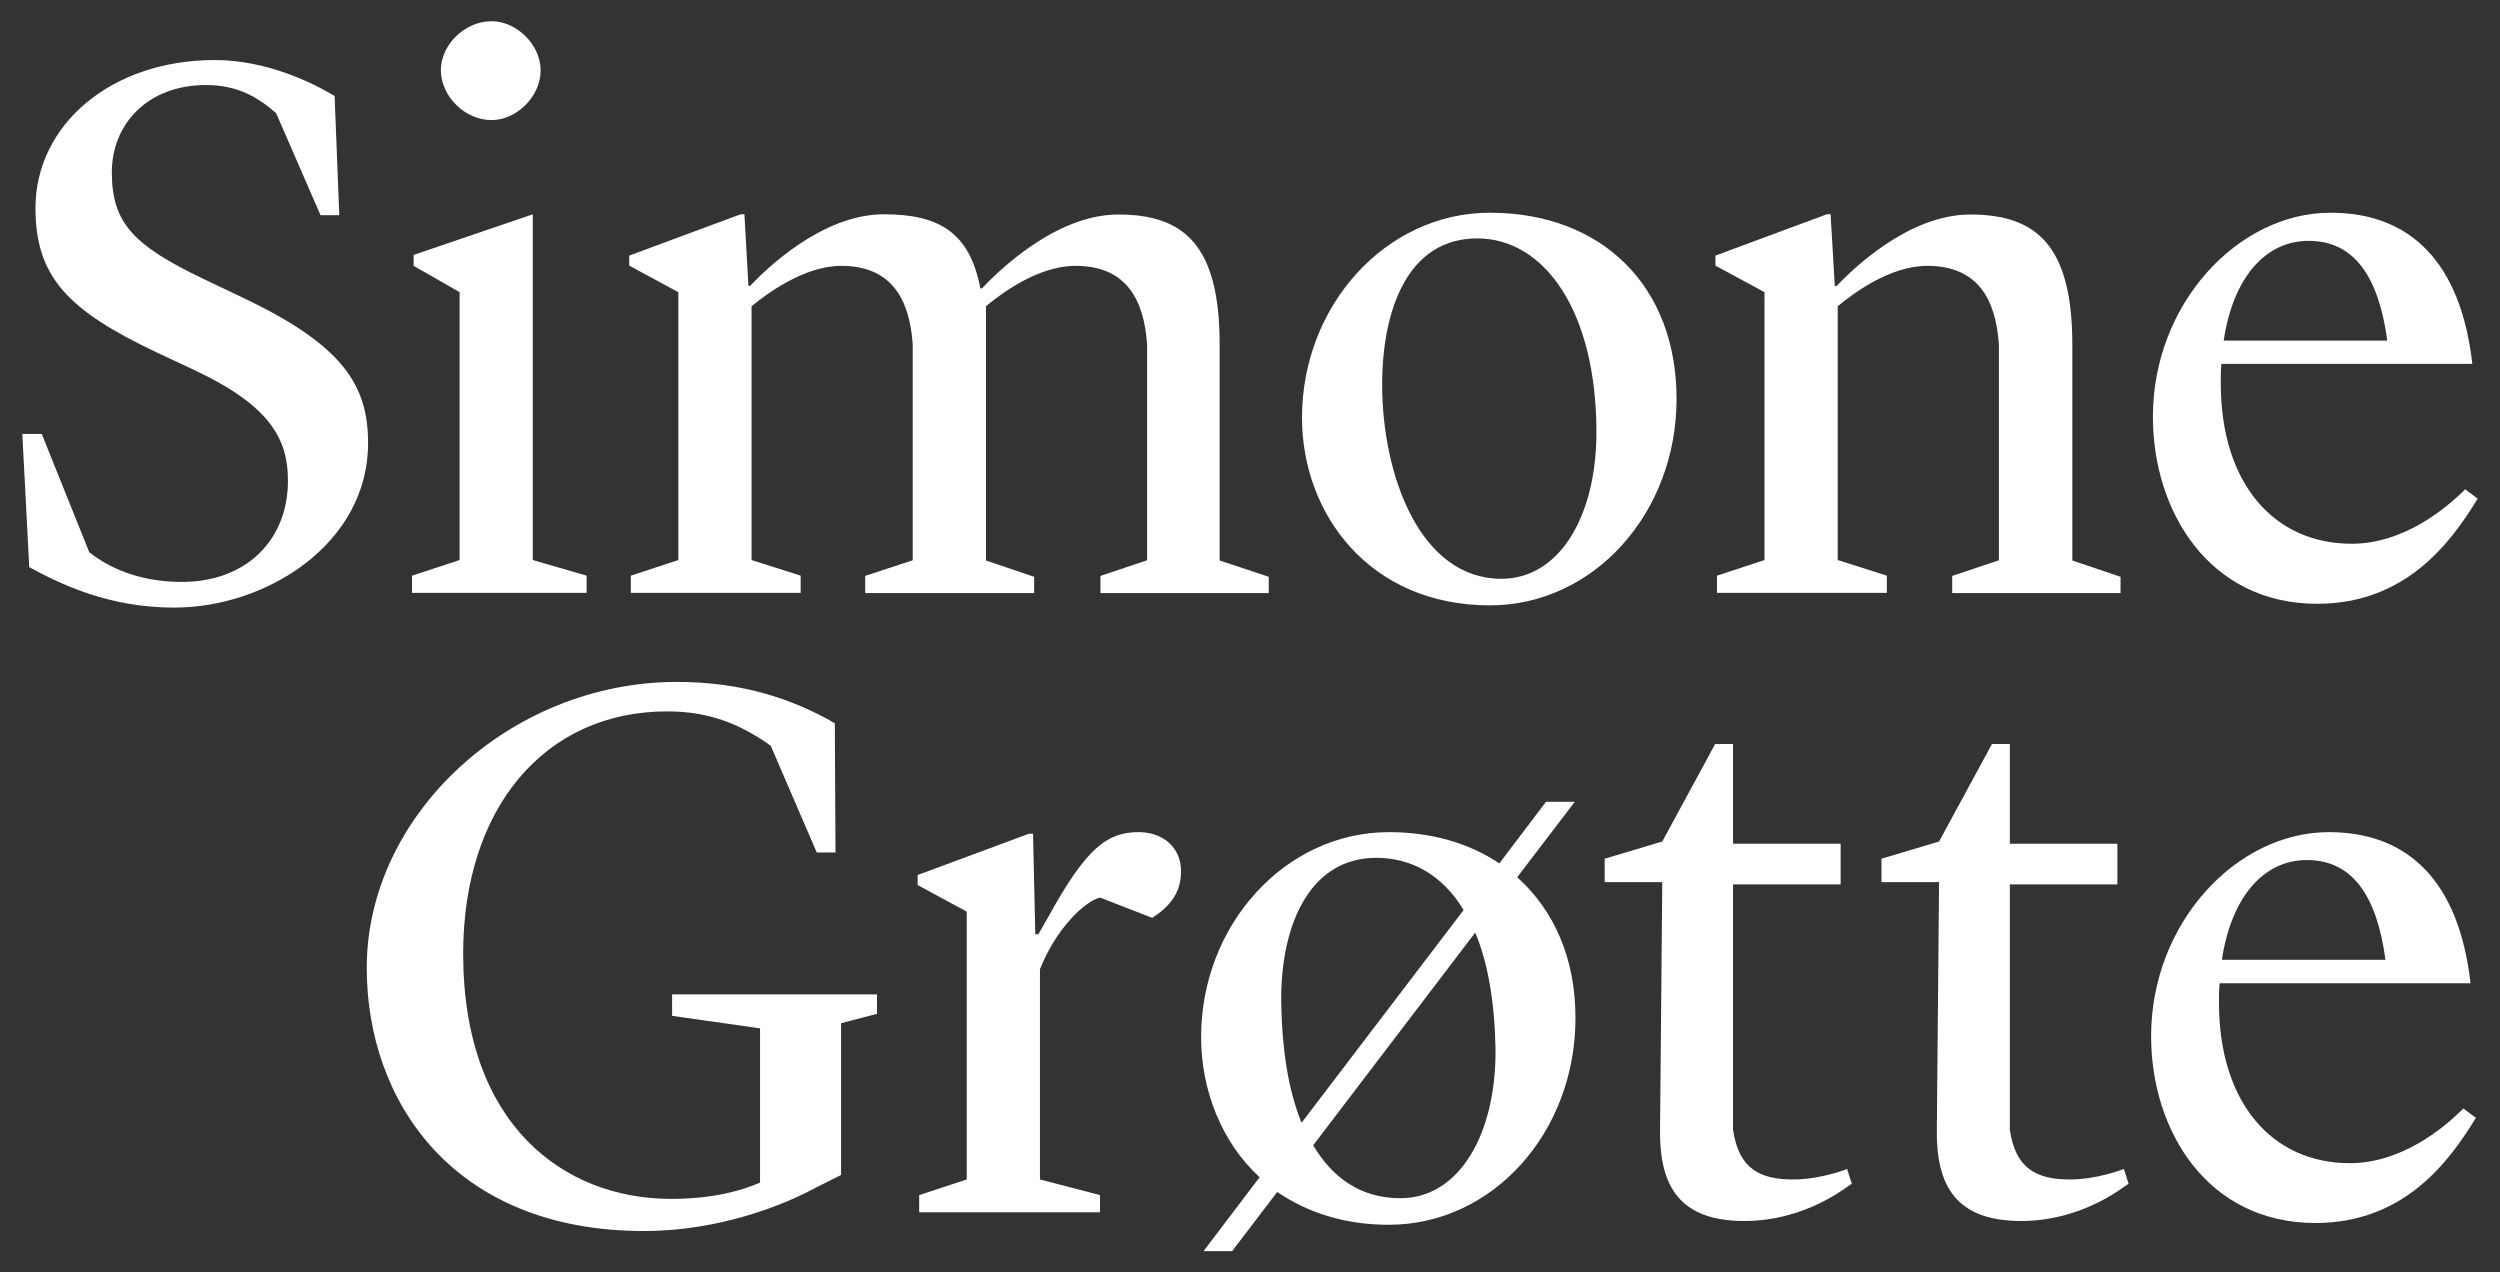
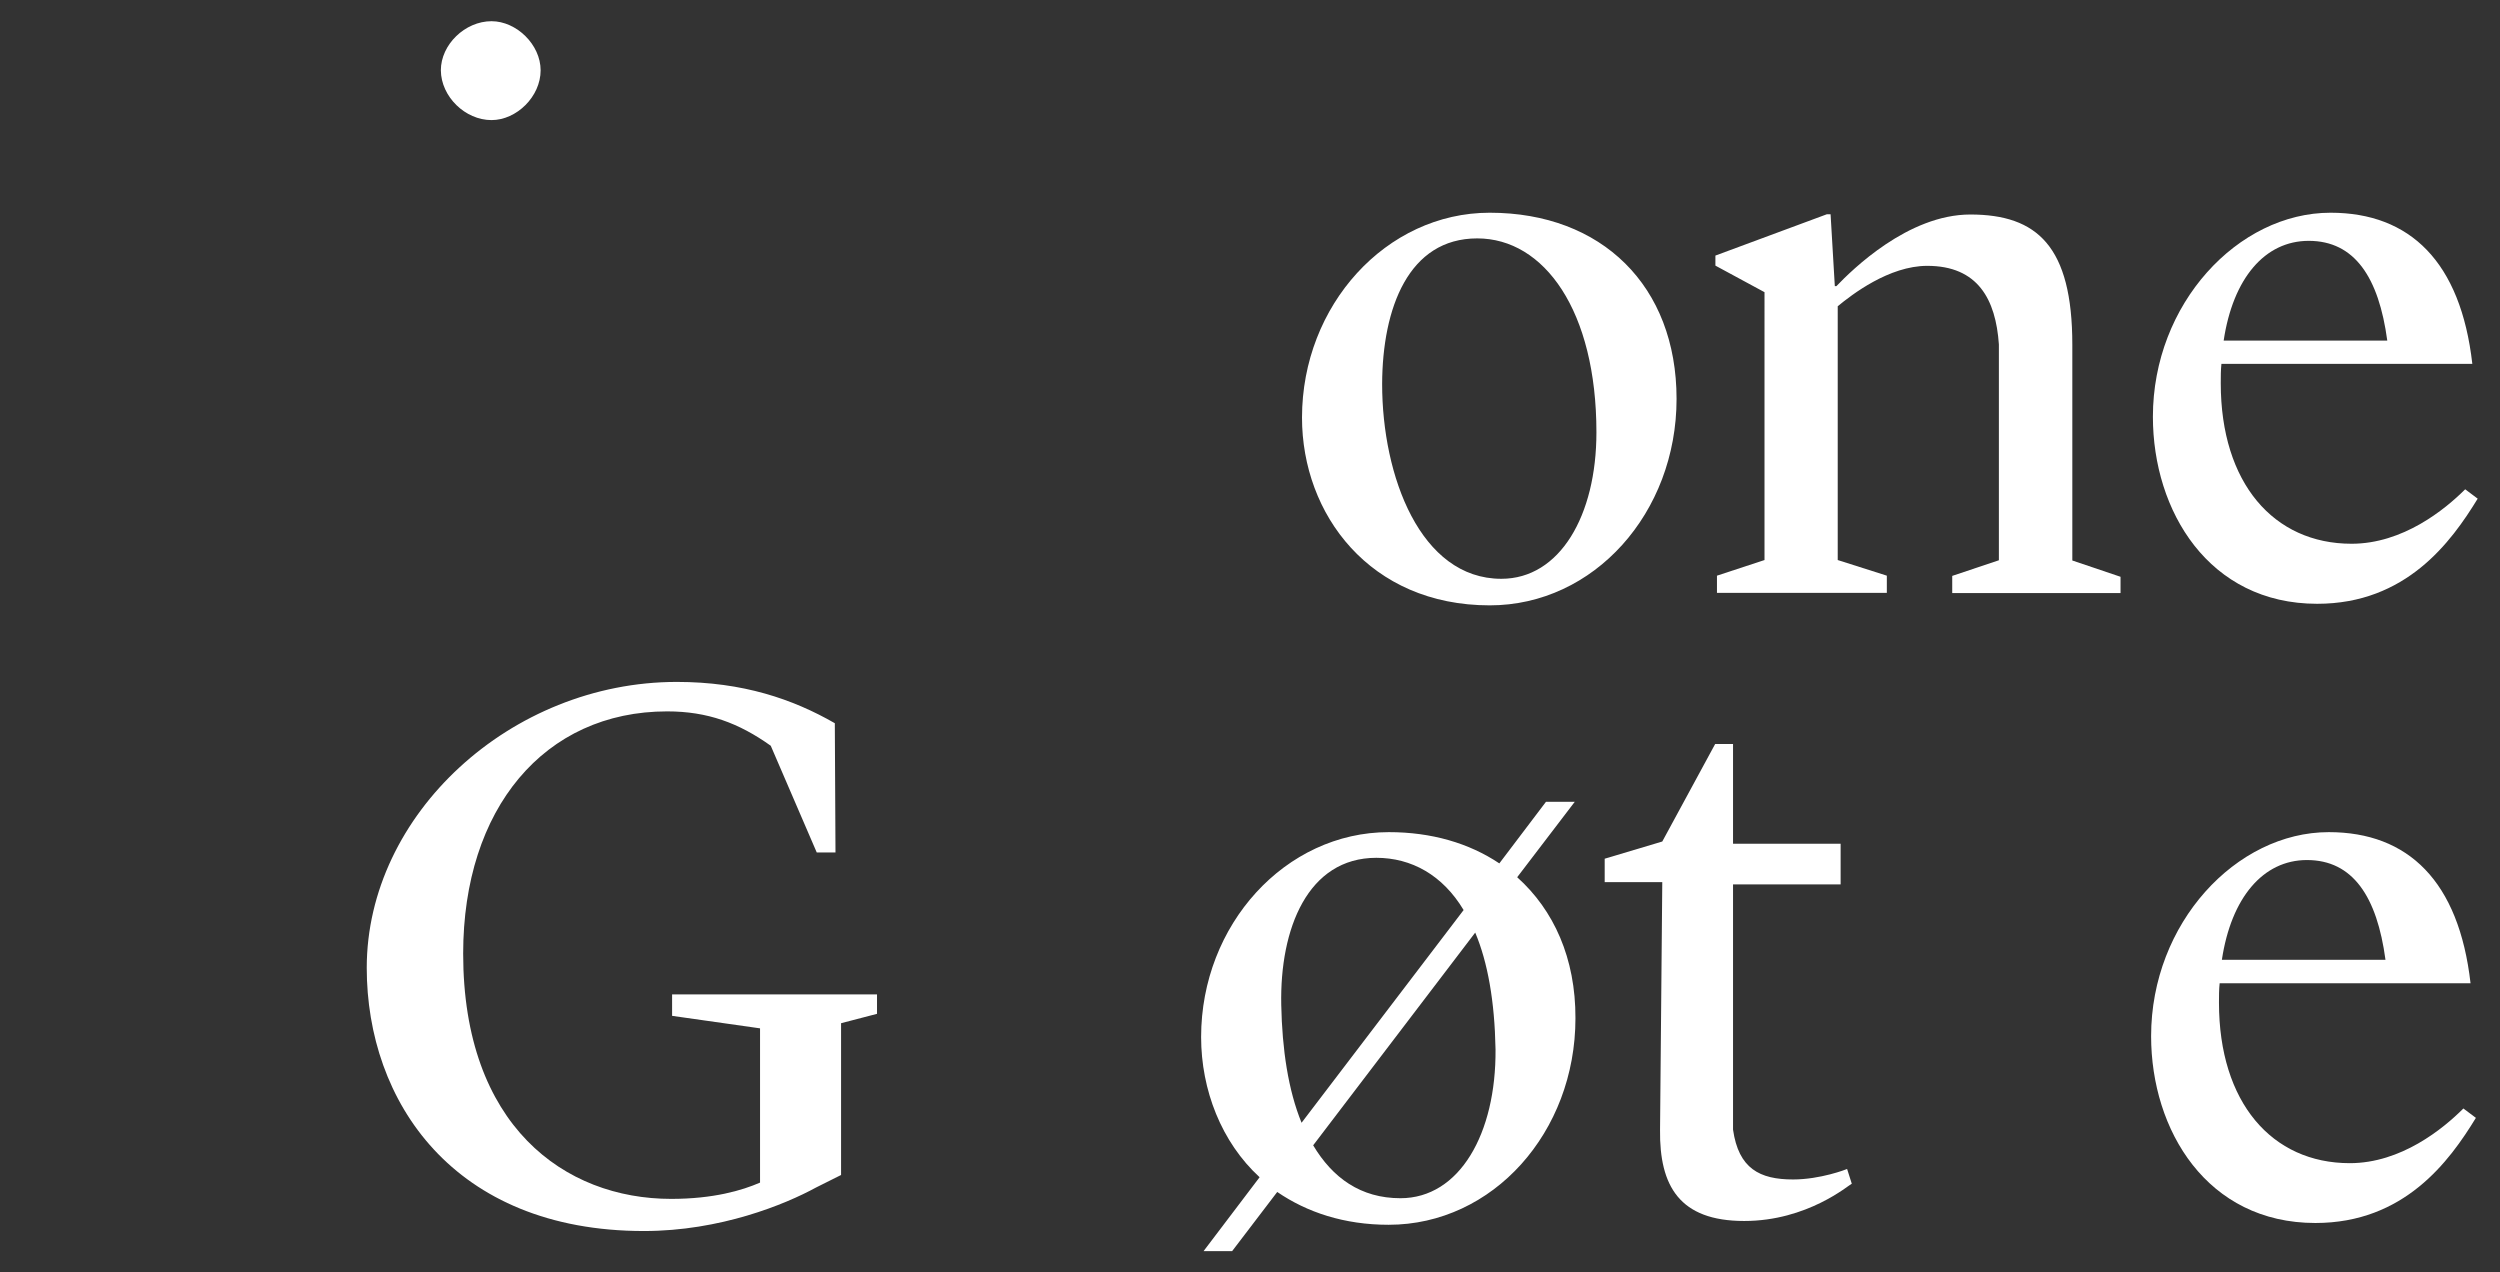
<svg xmlns="http://www.w3.org/2000/svg" x="0px" y="0px" viewBox="0 0 1120 570" style="enable-background:new 0 0 1120 570;" xml:space="preserve">
  <rect x="0" y="0" width="1120" height="570" fill="#333333" stroke="none" />
  <style type="text/css">
	.st0{fill:#FFFFFF;}
</style>
  <g id="Layer_1">
    <g>
-       <path class="st0" d="M107.4,132.7l-16.8-8C60.2,110,50.1,100.2,50.1,77.2c0-21.3,15.7-39.1,42.2-39.1c14.3,0,23.4,5.6,31.4,12.6    l19.9,45.7h8.4L149.9,43c-9.8-5.9-30.4-16.1-53.7-16.1c-46.4,0-80.3,29-80.3,66.3c0,30.7,14.3,45.7,54.1,64.6l17.1,8    c34.2,16.1,41.9,31.1,41.9,49.5c0,27.2-19.2,45.4-47.5,45.4c-19.5,0-33.1-6.6-41.5-13.3l-21.3-53H10l3.1,59.7    c14.3,7.7,35.6,18.1,64.9,18.1c41.9,0,86.9-29,86.9-73.6C164.9,172.8,154.1,154.6,107.4,132.7z" />
-       <polygon class="st0" points="262.8,257.9 238.7,250.9 238.7,96 185.3,114.2 185.3,119.1 205.9,130.9 205.9,250.9 184.6,257.9     184.6,265.6 262.8,265.6   " />
      <path class="st0" d="M220.2,53.8c11.2,0,22-10.5,22-22.3c0-11.5-10.8-22-22-22c-11.9,0-22.7,10.5-22.7,22    C197.6,43.3,208.4,53.8,220.2,53.8z" />
-       <path class="st0" d="M303.9,250.9l-21.3,7v7.7h76.1v-7.7l-22-7V137.2c6.3-5.2,23.4-18.1,40.1-18.1c22.7,0,30.7,15,32.1,35.2v96.7    l-21.3,7v7.7h75.7v-7.3l-21.6-7.3V137.2c6.3-5.2,23-18.1,40.1-18.1c22.7,0,30.7,15,32.1,35.2v96.7l-20.9,7v7.7h75.4v-7.3l-22-7.3    v-96.7c0-44-15.4-58.3-45.4-58.3c-29,0-55.5,27.2-61.1,33.1h-0.7C434.4,103.7,420.1,96,396,96c-27.9,0-53,24.8-60,32.1h-0.7    L333.5,96h-1.7l-49.9,18.5v4.5l22,11.9V250.9z" />
      <path class="st0" d="M667.4,271.2c46.8,0,83.7-41.5,83.7-92.5c0-50.6-33.5-83.4-83.7-83.4c-46.4,0-84.1,41.5-84.1,91.8    C583.3,230.4,613.7,271.2,667.4,271.2z M661.8,106.8c30,0,53.4,32.4,53.4,86.9c0,37.3-16.4,65.6-42.6,65.6    c-36.3,0-53.4-46.1-53.4-87.2C619.3,137.9,631.1,106.8,661.8,106.8z" />
      <path class="st0" d="M790.5,250.9l-21.3,7v7.7h76.1v-7.7l-22-7V137.2c6.3-5.2,23-18.1,40.1-18.1c22.7,0,30.7,15,32.1,35.2v96.7    l-20.9,7v7.7h75.4v-7.3l-21.6-7.3v-96.7c0-44-15.7-58.3-45.7-58.3c-27.9,0-53,24.8-60,32.1h-0.7L820.1,96h-1.7l-49.9,18.5v4.5    l22,11.9V250.9z" />
      <path class="st0" d="M1038.1,270.5c39.8,0,60-27.6,71.9-47.1l-5.6-4.2c-9.1,9.1-27.9,24.4-50.9,24.4c-34.9,0-58.6-27.2-58.6-71.9    c0-2.8,0-5.9,0.3-8.7h112.4c-5.2-45.7-27.9-67.7-63.5-67.7c-41.5,0-79.6,40.8-79.6,91.4C964.5,229,989.6,270.5,1038.1,270.5z     M1034.3,107.9c20.6,0,31.4,16.4,35.2,44.7h-73.3C1000.4,124.6,1014.7,107.9,1034.3,107.9z" />
      <path class="st0" d="M301.1,455.1l39.4,5.6v69.1c-8,3.5-20.9,7.3-39.8,7.3c-47.8,0-93.2-32.8-93.2-109.9    c0-64.9,36.3-108.5,91.4-108.5c18.1,0,32.1,5.2,46.4,15.4l20.6,47.8h8.4l-0.3-57.9c-18.8-10.8-41.2-18.5-70.8-18.5    c-74.3,0-138.9,59.3-138.9,128.1c0,59.7,38.7,117.9,124.2,117.9c34.2,0,63.2-11.9,77.1-19.5l11.2-5.6v-68l16.1-4.2v-8.7h-91.8    V455.1z" />
-       <path class="st0" d="M510.2,372.8c-14,0-23.4,6.6-40.8,38.4l-4.2,7.3h-1.4l-1-45H461L411.1,392v4.5l22,11.9v120l-21.3,7v7.7h81    v-7.7l-26.9-7v-94.2c7-17.8,19.9-30.4,26.9-32.1l23.4,9.1c8-5.2,12.9-11.2,12.9-20.9C529.1,379.4,520.7,372.8,510.2,372.8z" />
      <path class="st0" d="M679.7,393l25.8-33.8h-12.9l-20.9,27.6c-13.6-9.1-30.4-14-49.5-14c-46.4,0-84.1,41.5-84.1,91.8    c0,23.7,9.1,47.1,26.2,62.8l-25.1,33.1H552l20.2-26.5c13.3,9.1,30,14.7,49.9,14.7c46.8,0,83.7-41.5,83.7-92.5    C705.9,429.3,696.1,407.7,679.7,393z M574,450.2c-0.7-34.2,11.9-65.9,42.6-65.9c15.7,0,29.7,7.7,39.1,23.4l-72.6,95.3    C577.1,488.3,574.4,470.1,574,450.2z M627.4,536.8c-17.8,0-30.4-9.1-39.1-23.7l72.6-95.3c5.6,13.3,8.7,30.7,9.1,52.3    C670.3,507.8,653.9,536.8,627.4,536.8z" />
      <path class="st0" d="M803.3,528.4c-15,0-24.4-4.9-26.9-22.3V396.2h48.2V378h-48.2v-44.7h-8L744.7,377l-25.8,7.7v10.5h25.8l-1,111    c-0.3,25.1,8.7,40.8,37.7,40.8c28.3,0,46.8-16.1,48.2-16.7l-2.1-6.6C827.1,523.9,815.5,528.4,803.3,528.4z" />
-       <path class="st0" d="M927.3,528.4c-15,0-24.4-4.9-26.9-22.3V396.2h48.2V378h-48.2v-44.7h-8L868.7,377l-25.8,7.7v10.5h25.8l-1,111    c-0.3,25.1,8.7,40.8,37.7,40.8c28.3,0,46.8-16.1,48.2-16.7l-2.1-6.6C951,523.9,939.5,528.4,927.3,528.4z" />
      <path class="st0" d="M1052.7,521.1c-34.9,0-58.6-27.2-58.6-71.9c0-2.8,0-5.9,0.3-8.7h112.4c-5.2-45.7-27.9-67.7-63.5-67.7    c-41.5,0-79.6,40.8-79.6,91.4c0,42.2,25.1,83.7,73.6,83.7c39.8,0,60-27.6,71.9-47.1l-5.6-4.2    C1094.5,505.7,1075.7,521.1,1052.7,521.1z M1033.5,385.3c20.6,0,31.4,16.4,35.2,44.7h-73.3C999.6,402.1,1013.9,385.3,1033.5,385.3    z" />
    </g>
  </g>
  <g id="Layer_3">
</g>
</svg>